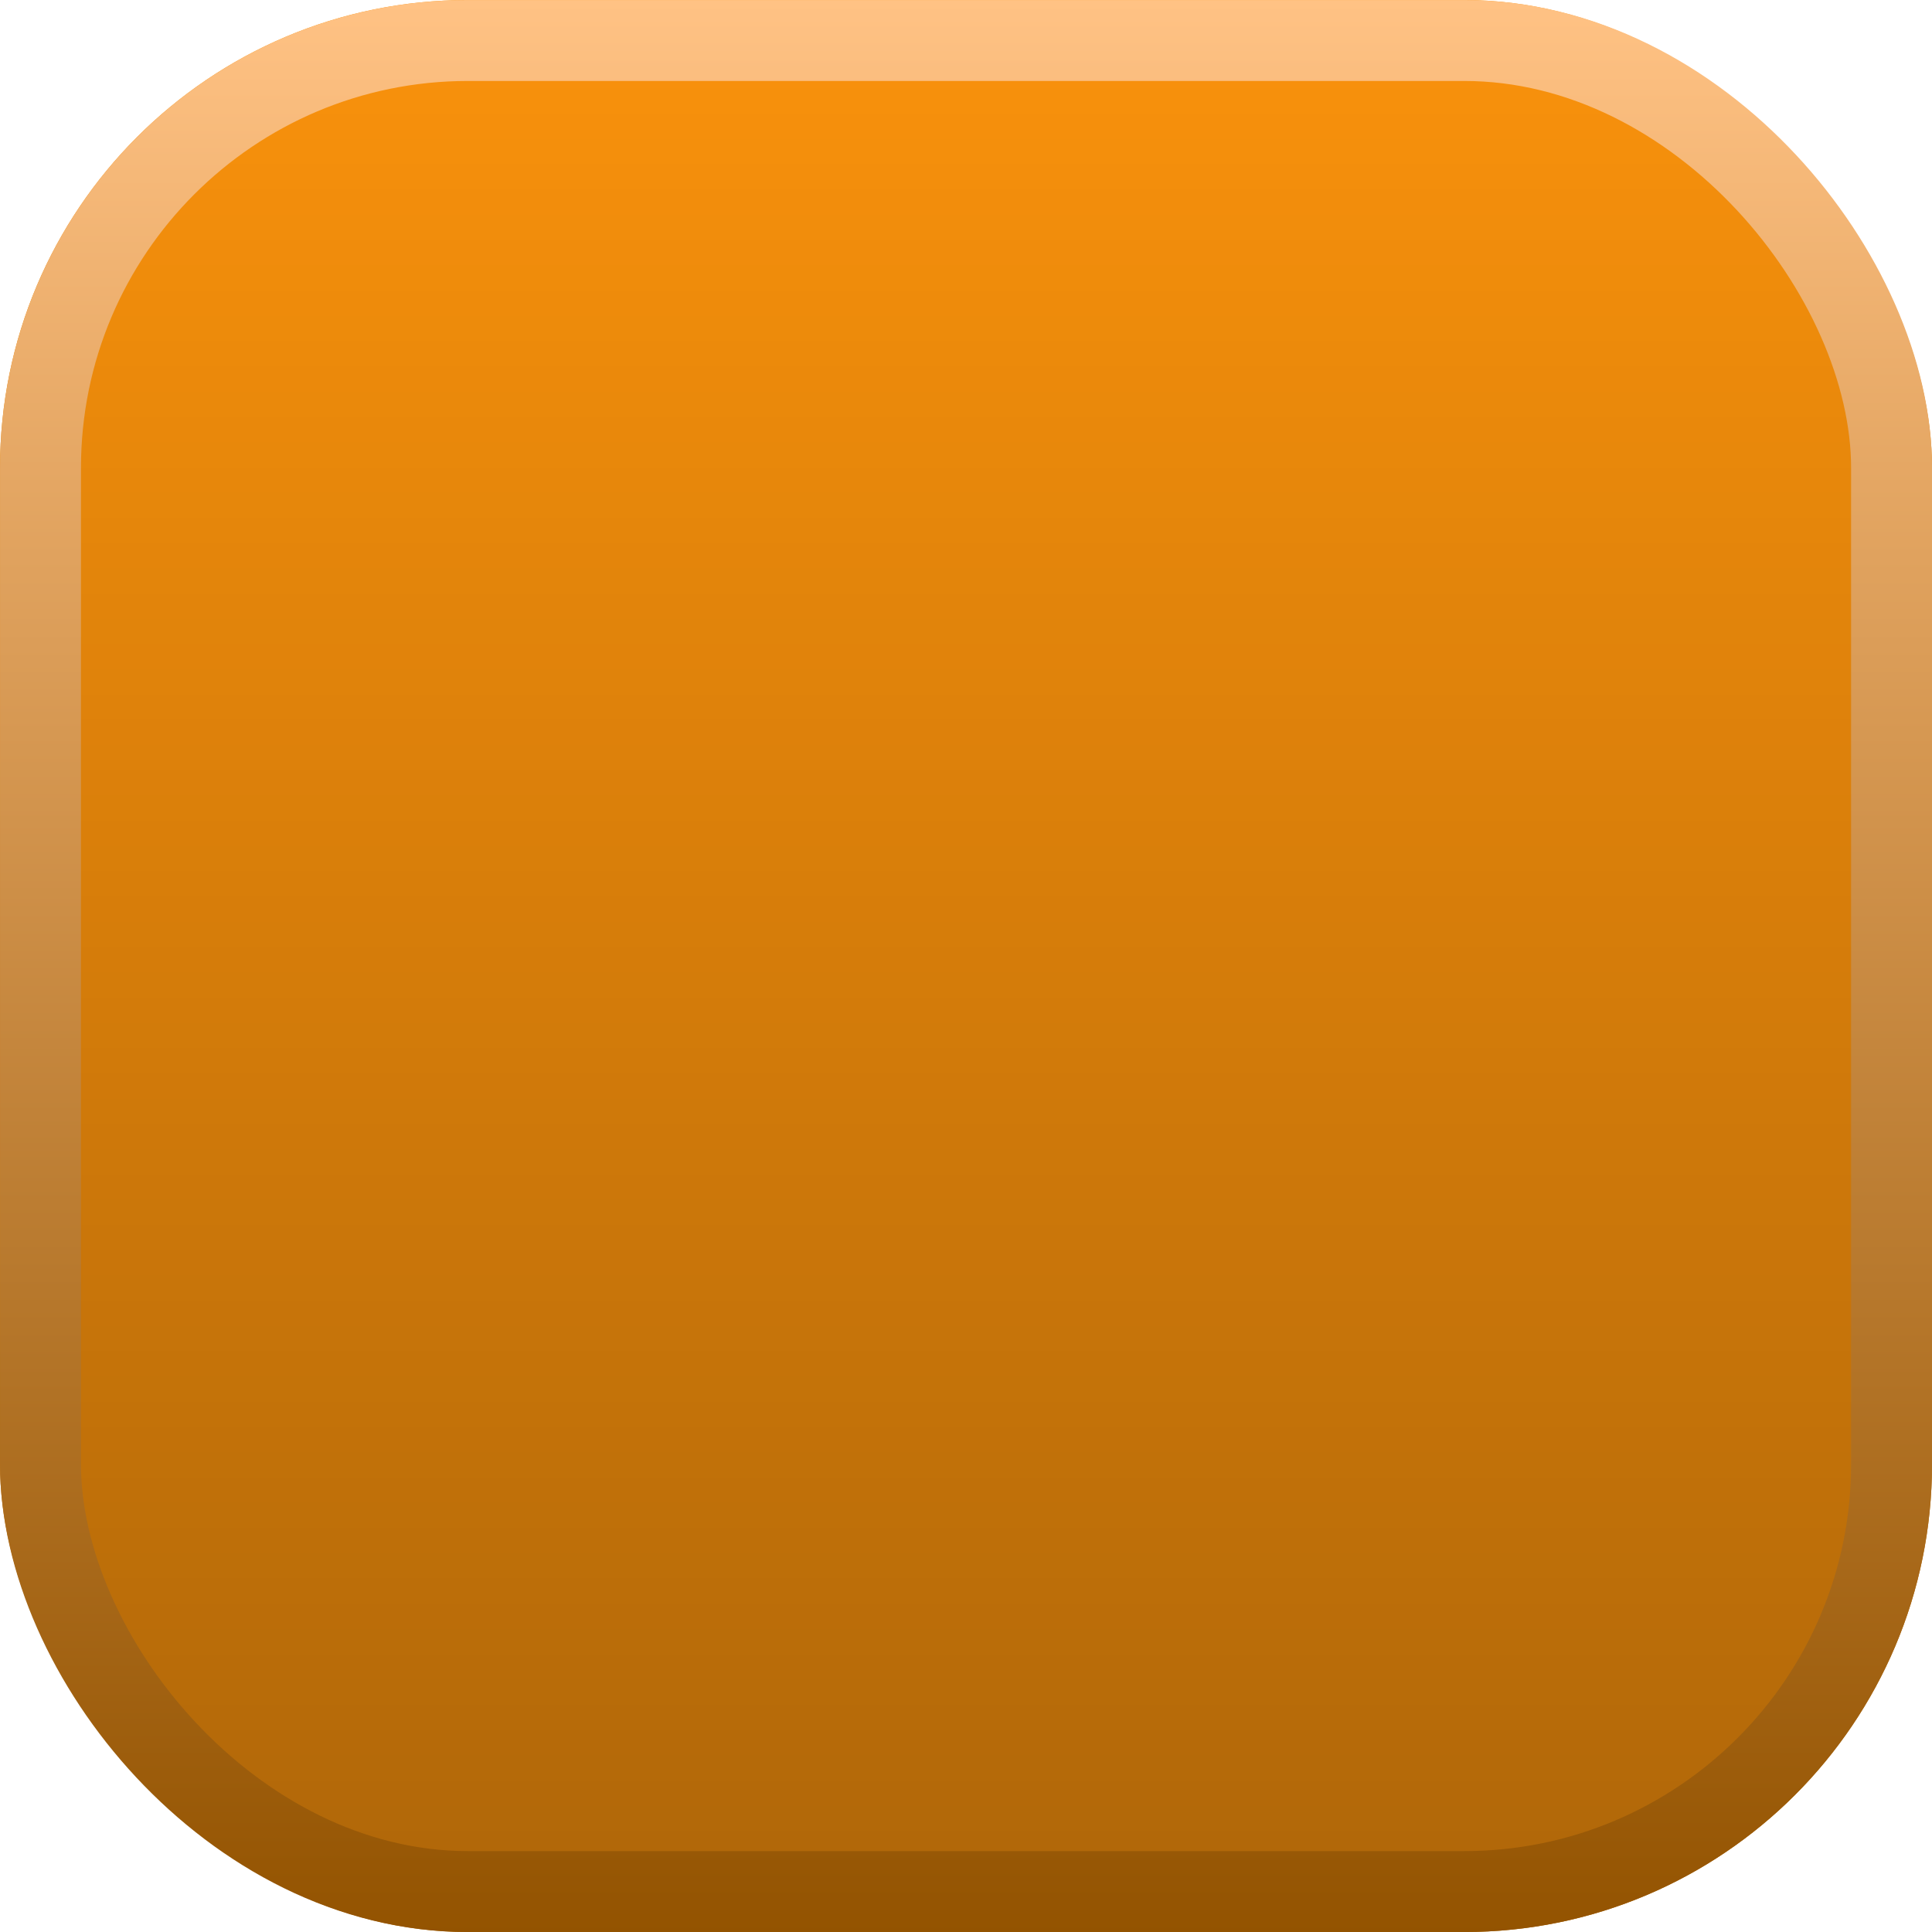
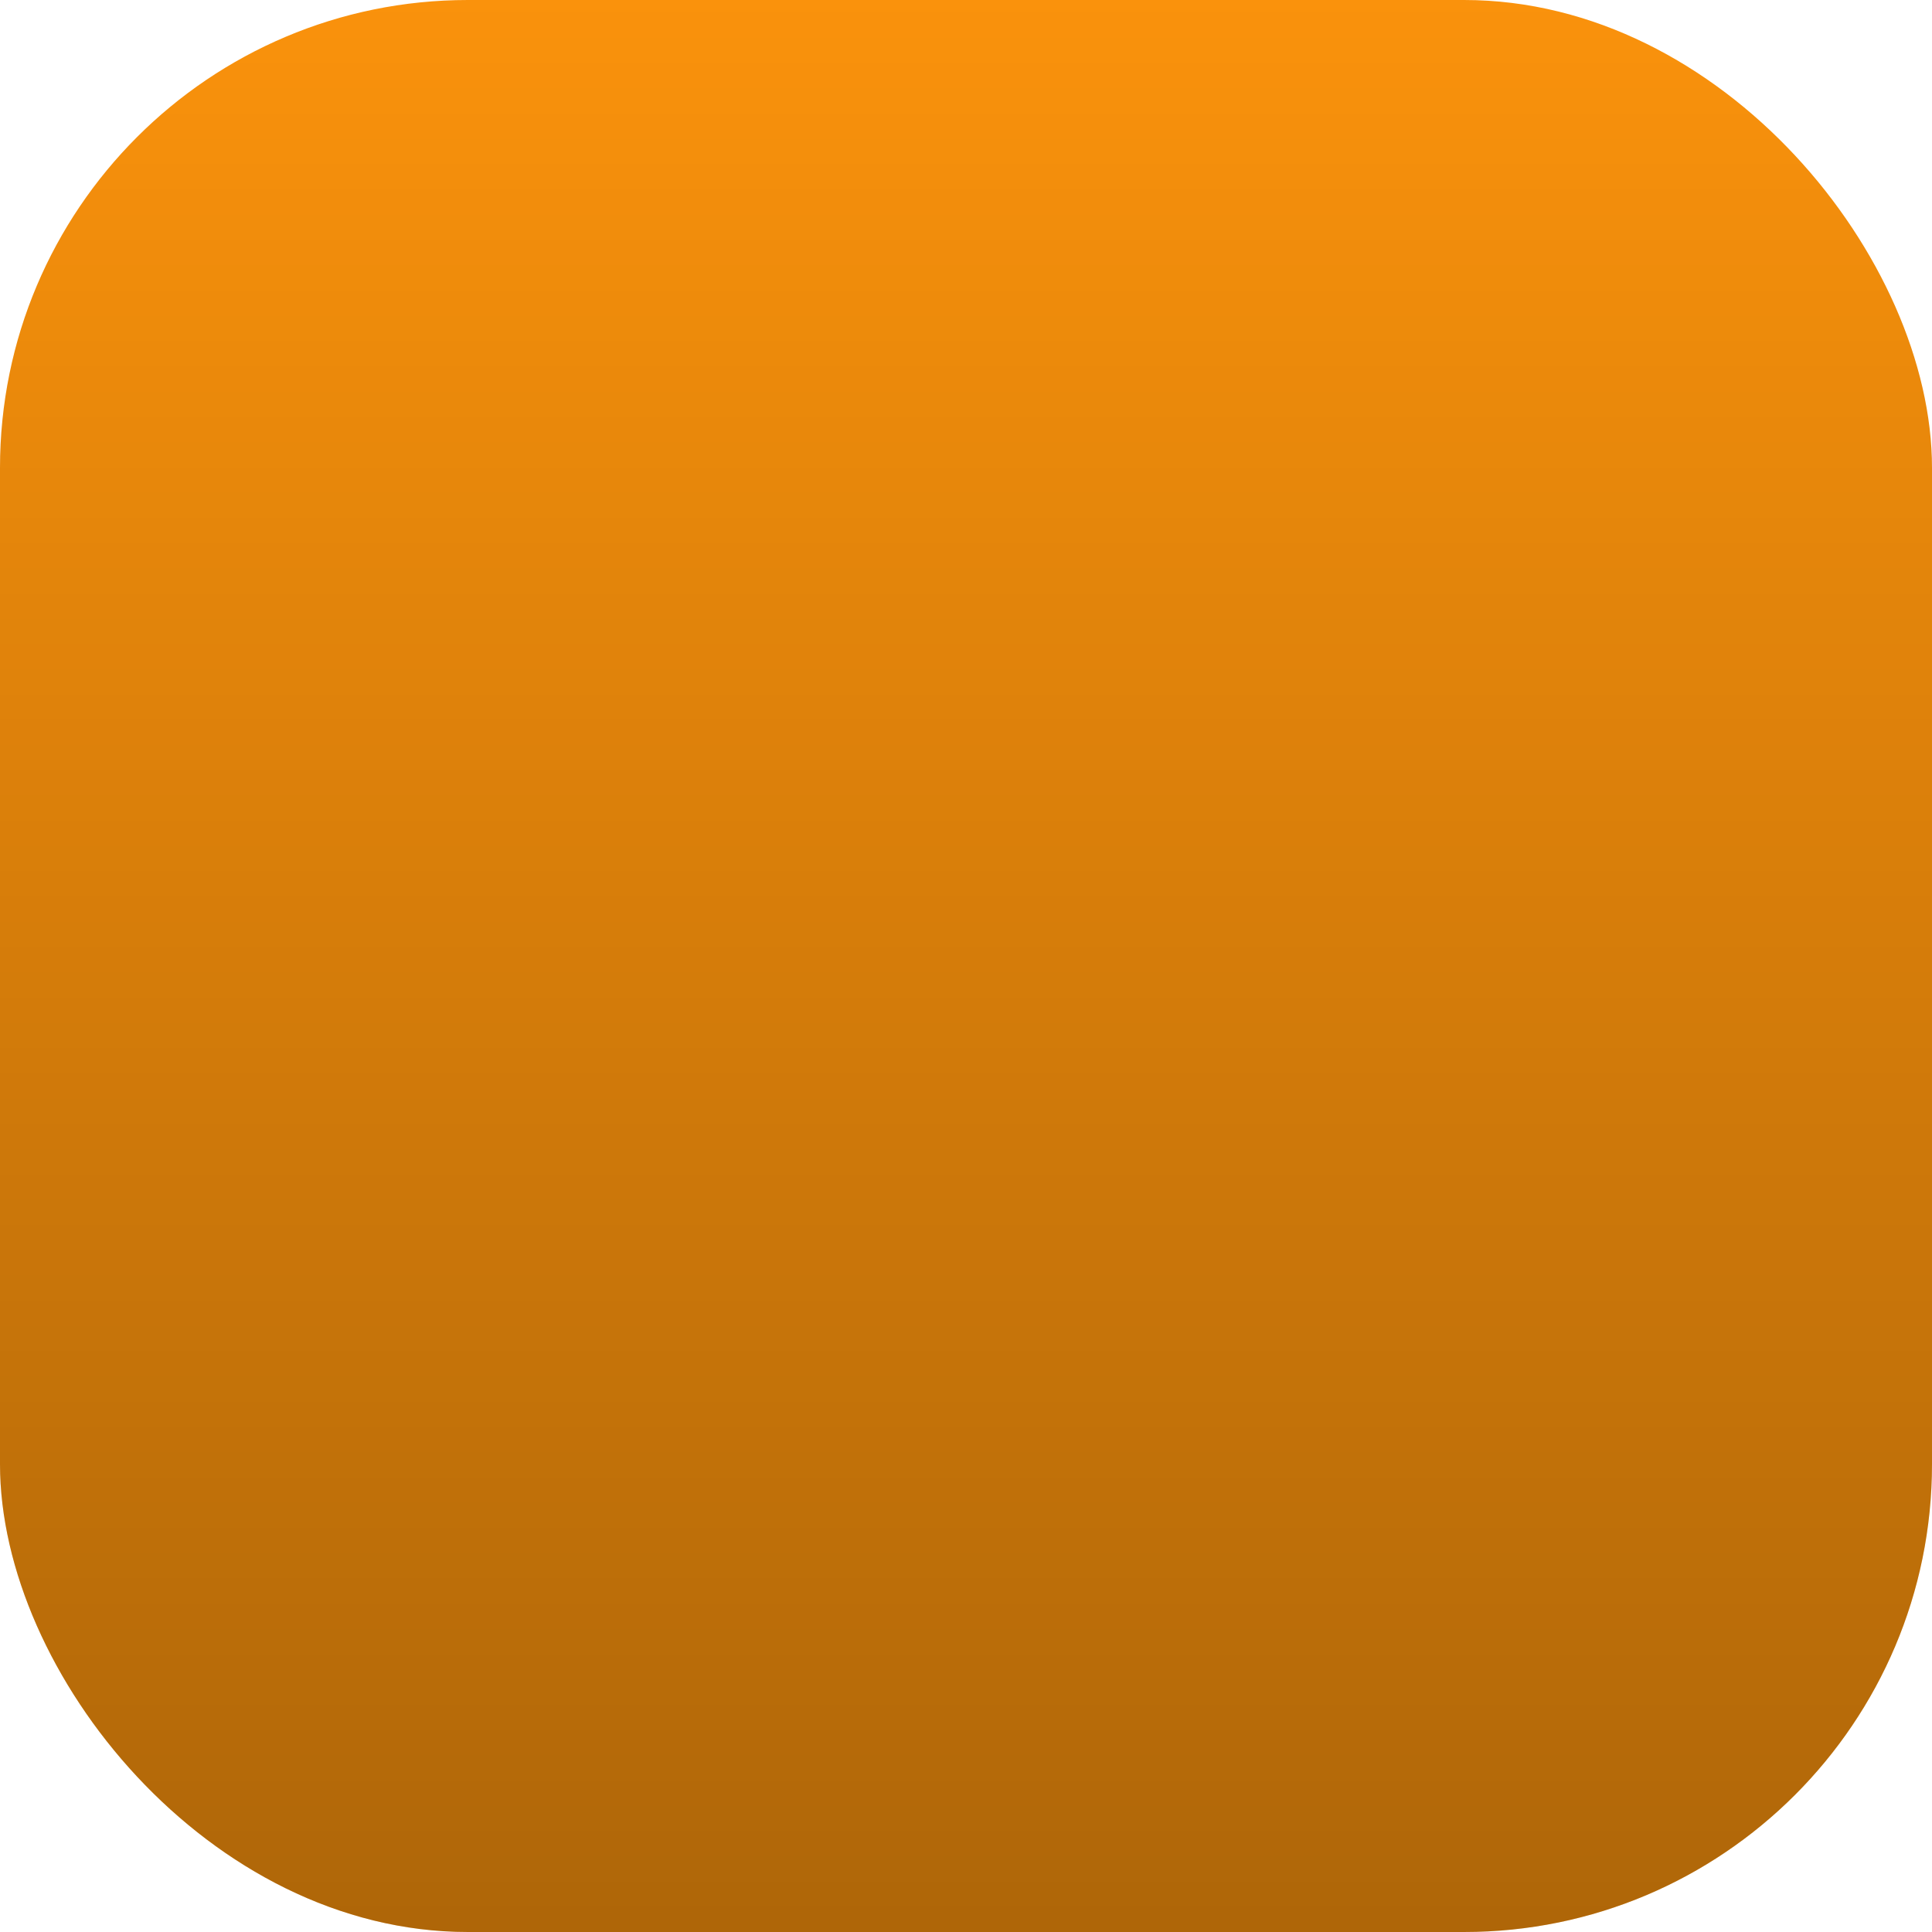
<svg xmlns="http://www.w3.org/2000/svg" width="28" height="28" viewBox="0 0 28 28" fill="none">
  <g filter="url(#filter0_b_4518_2857)">
    <rect width="28" height="28" rx="6.781" fill="#FA920C" />
    <rect width="28" height="28" rx="6.781" fill="url(#paint0_linear_4518_2857)" fill-opacity="0.3" />
-     <rect x="0.587" y="0.587" width="26.827" height="26.827" rx="6.194" stroke="url(#paint1_linear_4518_2857)" stroke-width="1.173" />
  </g>
  <defs>
    <filter id="filter0_b_4518_2857" x="-29.325" y="-29.325" width="86.65" height="86.65" filterUnits="userSpaceOnUse" color-interpolation-filters="sRGB">
      <feFlood flood-opacity="0" result="BackgroundImageFix" />
      <feGaussianBlur in="BackgroundImageFix" stdDeviation="14.663" />
      <feComposite in2="SourceAlpha" operator="in" result="effect1_backgroundBlur_4518_2857" />
      <feBlend mode="normal" in="SourceGraphic" in2="effect1_backgroundBlur_4518_2857" result="shape" />
    </filter>
    <linearGradient id="paint0_linear_4518_2857" x1="14" y1="0" x2="14" y2="28" gradientUnits="userSpaceOnUse">
      <stop stop-opacity="0" />
      <stop offset="1" />
    </linearGradient>
    <linearGradient id="paint1_linear_4518_2857" x1="14" y1="8.34465e-07" x2="14" y2="28.066" gradientUnits="userSpaceOnUse">
      <stop stop-color="#FFC284" />
      <stop offset="1" stop-color="#935300" />
    </linearGradient>
  </defs>
</svg>